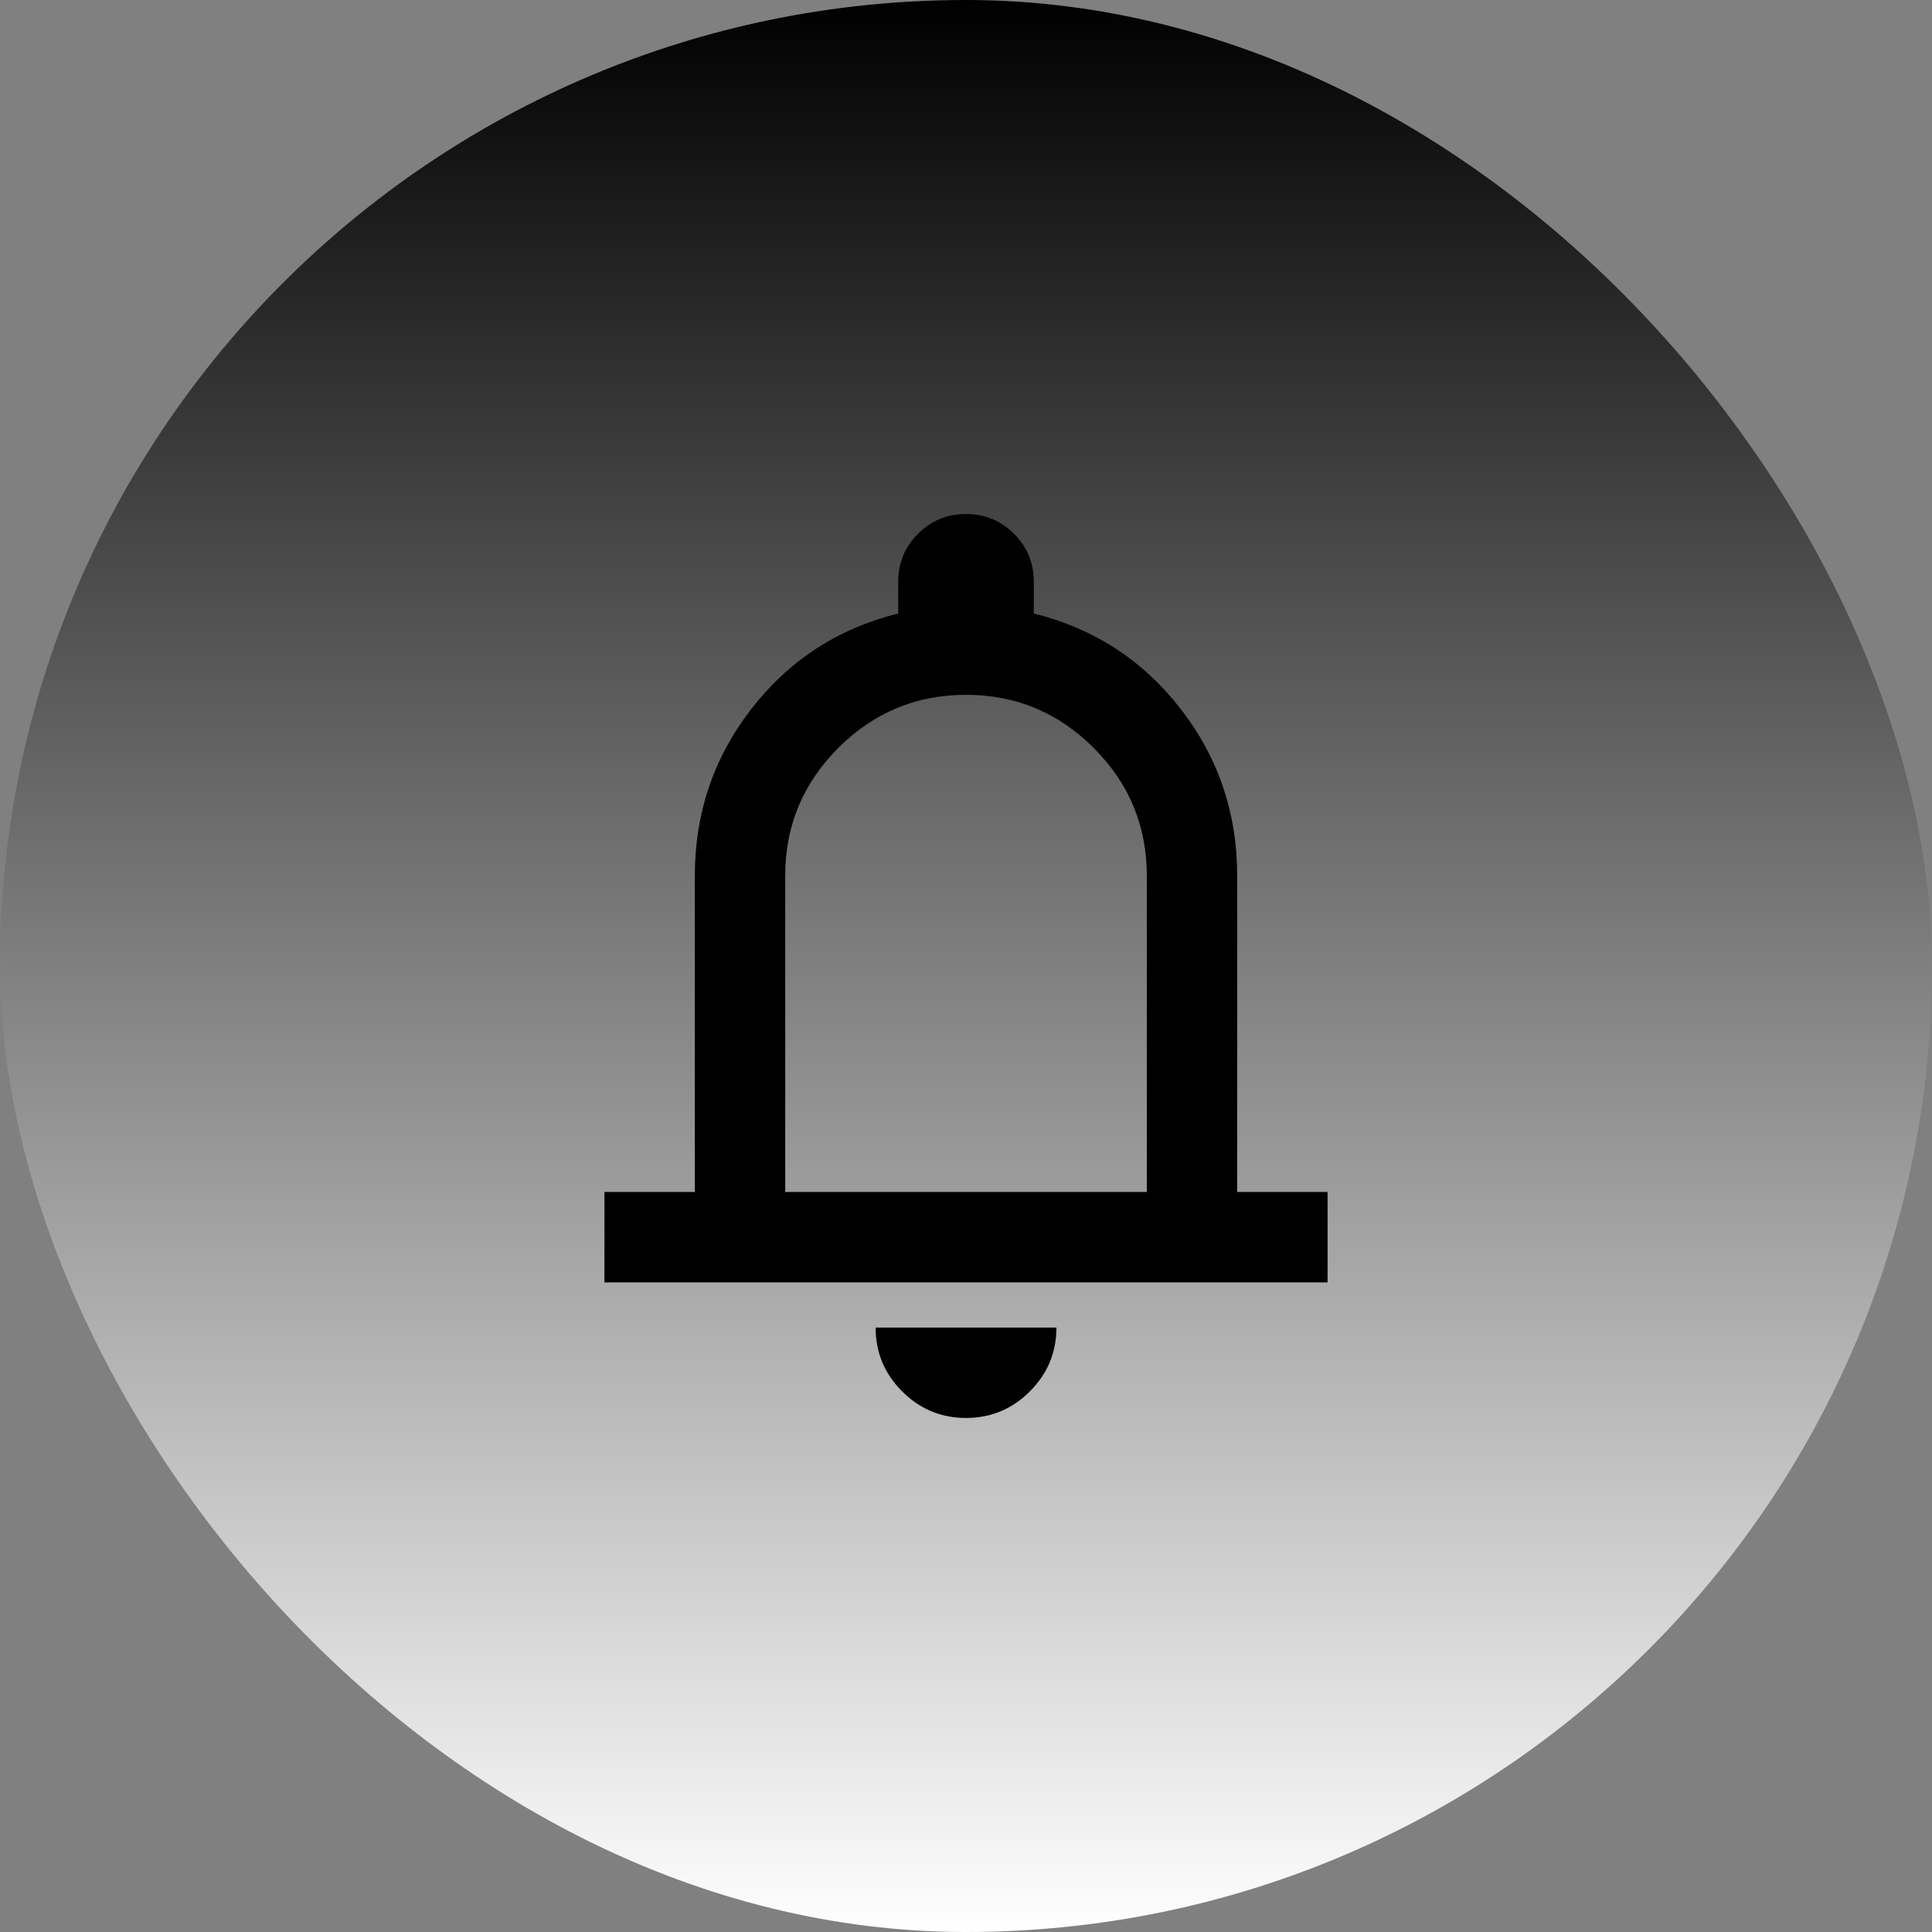
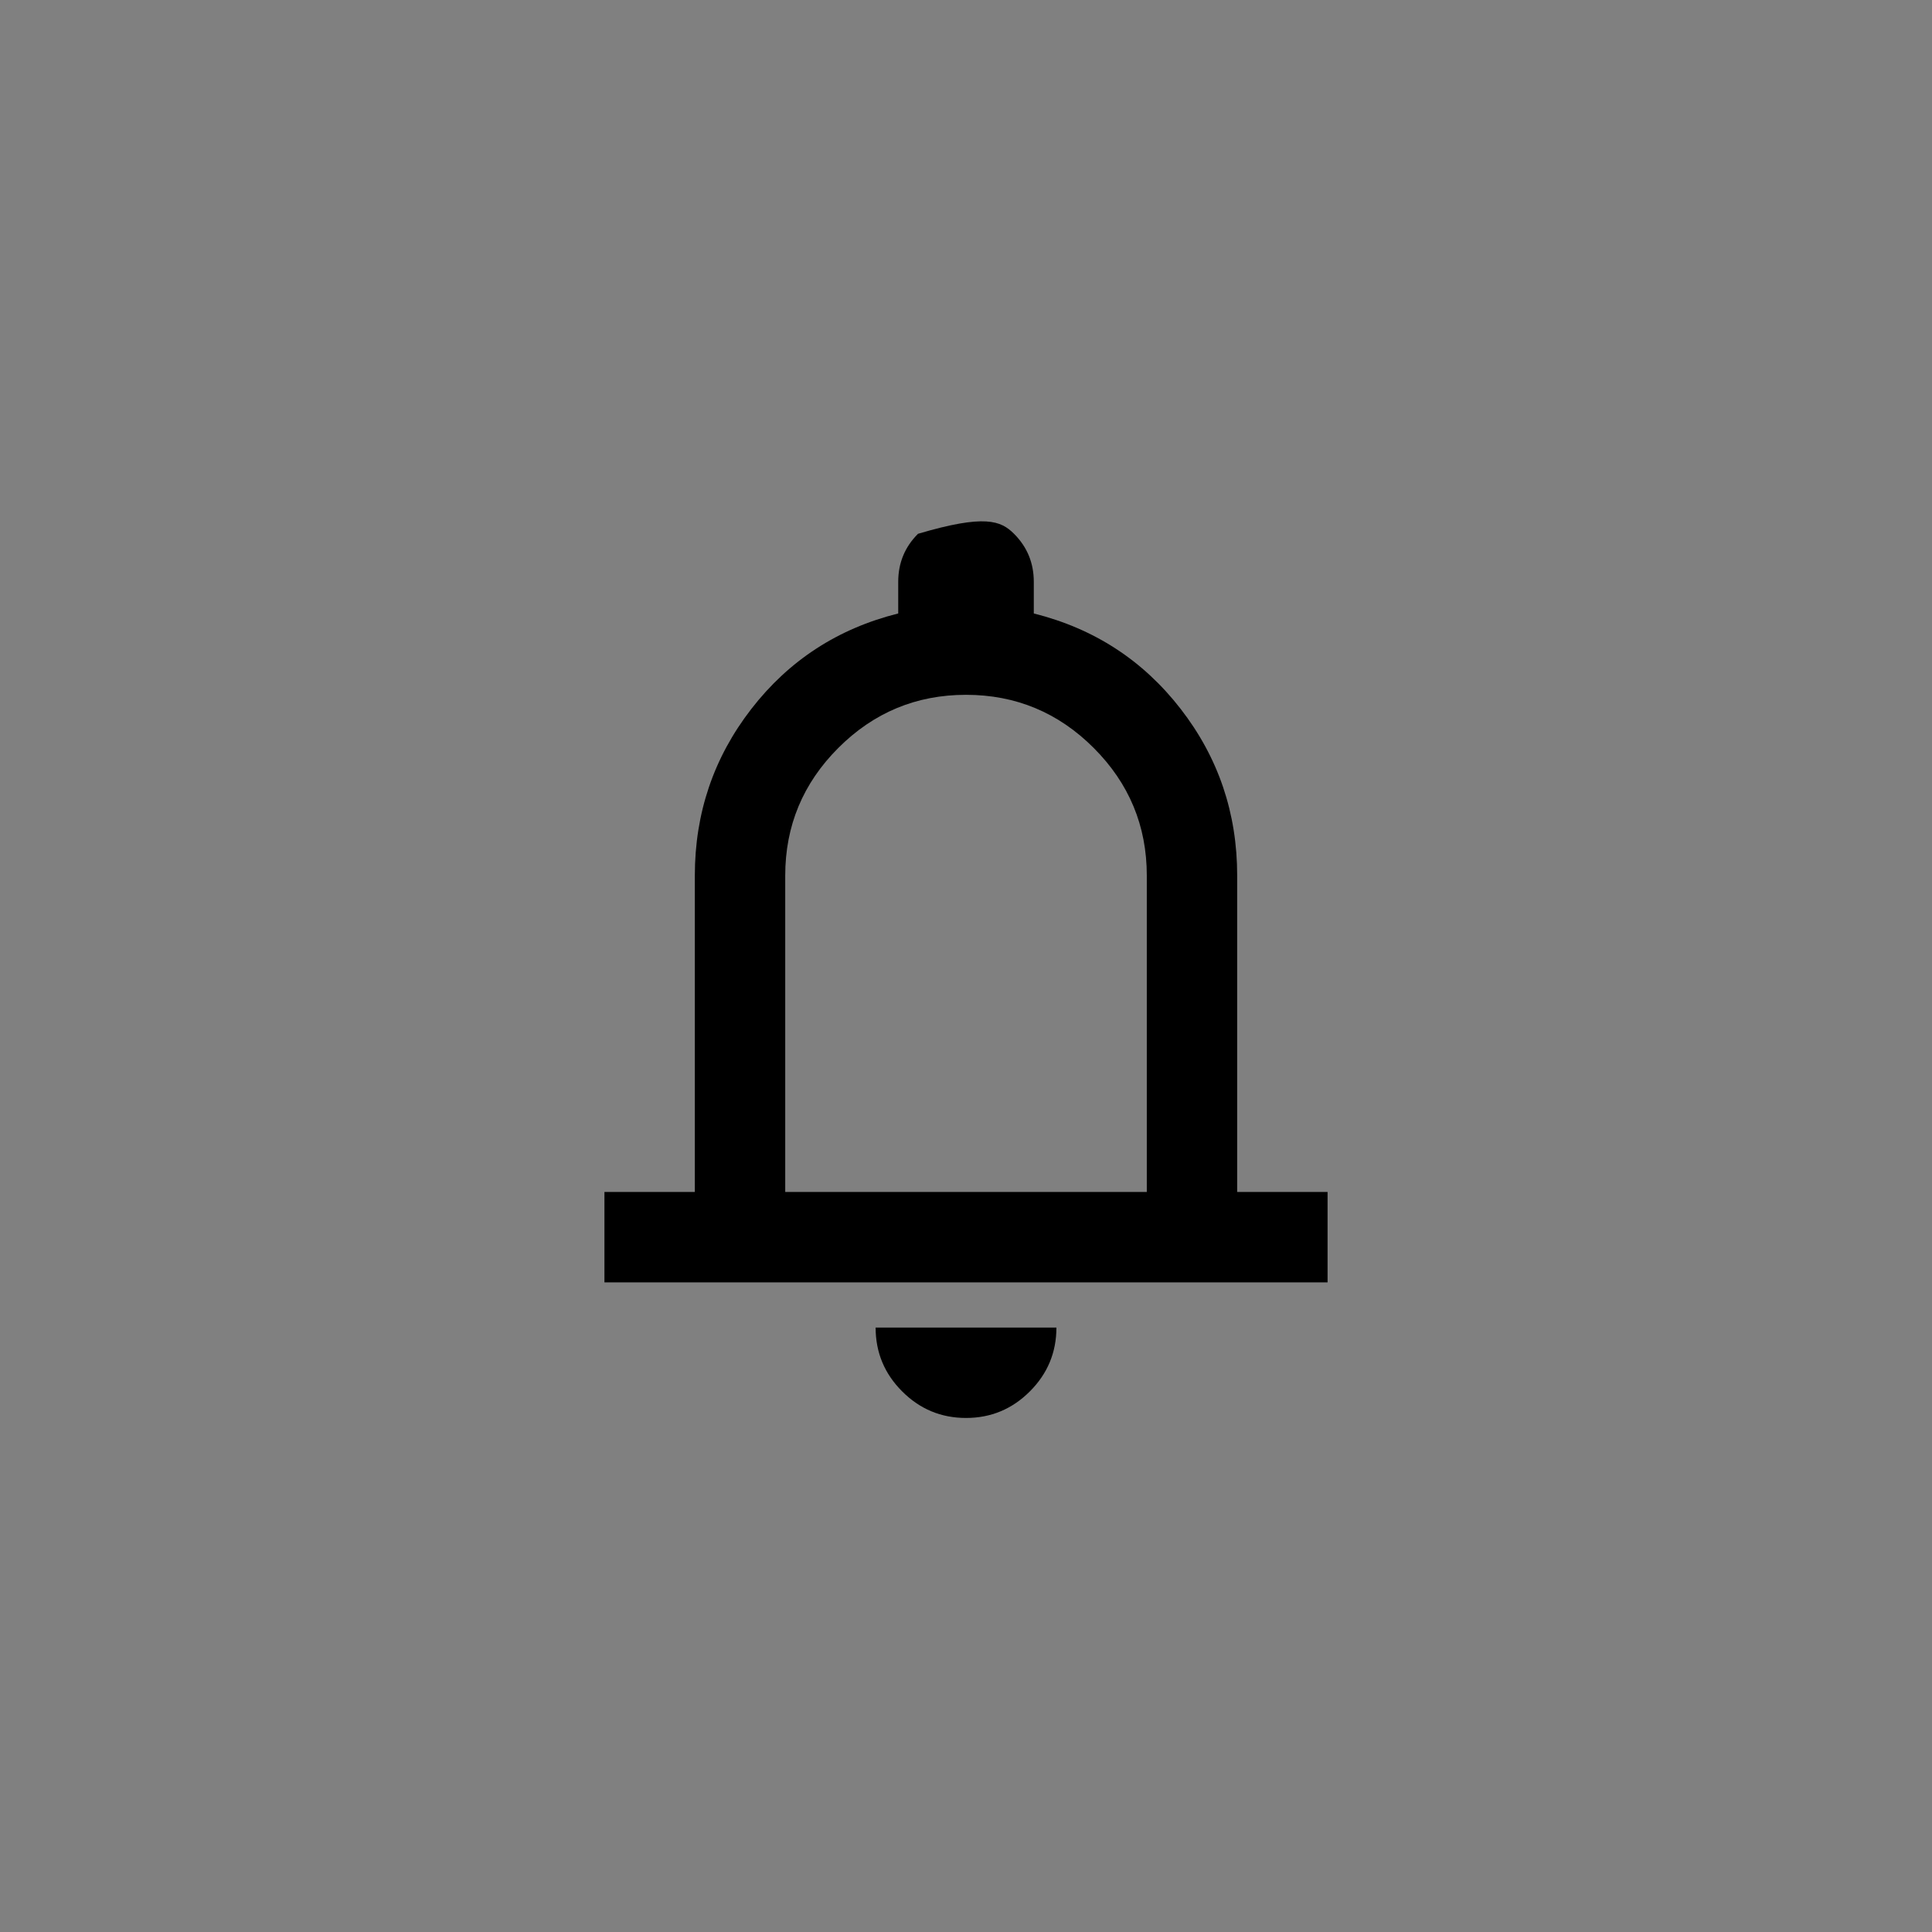
<svg xmlns="http://www.w3.org/2000/svg" width="132" height="132" viewBox="0 0 132 132" fill="none">
  <rect x="0" y="0" width="132" height="132" fill="#808080" stroke="none" />
-   <rect width="132" height="132" rx="66" fill="url(#paint0_linear_647_946)" style="" />
  <mask id="mask0_647_946" style="mask-type:alpha" maskUnits="userSpaceOnUse" x="28" y="28" width="76" height="76">
    <rect x="28.945" y="28.944" width="74.111" height="74.111" fill="#D9D9D9" style="fill:#D9D9D9;fill:color(display-p3 0.851 0.851 0.851);fill-opacity:1;" />
  </mask>
  <g mask="url(#mask0_647_946)">
-     <path d="M41.297 87.615V81.44H47.473V59.824C47.473 55.552 48.76 51.757 51.333 48.437C53.906 45.117 57.251 42.943 61.369 41.914V39.752C61.369 38.465 61.819 37.372 62.72 36.471C63.62 35.57 64.714 35.12 66.001 35.12C67.287 35.12 68.381 35.57 69.282 36.471C70.182 37.372 70.632 38.465 70.632 39.752V41.914C74.75 42.943 78.095 45.117 80.668 48.437C83.242 51.757 84.528 55.552 84.528 59.824V81.44H90.704V87.615H41.297ZM66.001 96.879C64.302 96.879 62.848 96.275 61.639 95.065C60.429 93.856 59.825 92.402 59.825 90.704H72.177C72.177 92.402 71.572 93.856 70.362 95.065C69.153 96.275 67.699 96.879 66.001 96.879ZM53.649 81.44H78.353V59.824C78.353 56.427 77.143 53.519 74.724 51.1C72.305 48.681 69.397 47.472 66.001 47.472C62.604 47.472 59.696 48.681 57.277 51.1C54.858 53.519 53.649 56.427 53.649 59.824V81.44Z" fill="#B53838" style="fill:#B53838;fill:color(display-p3 0.708 0.221 0.221);fill-opacity:1;" />
+     <path d="M41.297 87.615V81.44H47.473V59.824C47.473 55.552 48.76 51.757 51.333 48.437C53.906 45.117 57.251 42.943 61.369 41.914V39.752C61.369 38.465 61.819 37.372 62.72 36.471C67.287 35.12 68.381 35.57 69.282 36.471C70.182 37.372 70.632 38.465 70.632 39.752V41.914C74.75 42.943 78.095 45.117 80.668 48.437C83.242 51.757 84.528 55.552 84.528 59.824V81.44H90.704V87.615H41.297ZM66.001 96.879C64.302 96.879 62.848 96.275 61.639 95.065C60.429 93.856 59.825 92.402 59.825 90.704H72.177C72.177 92.402 71.572 93.856 70.362 95.065C69.153 96.275 67.699 96.879 66.001 96.879ZM53.649 81.44H78.353V59.824C78.353 56.427 77.143 53.519 74.724 51.1C72.305 48.681 69.397 47.472 66.001 47.472C62.604 47.472 59.696 48.681 57.277 51.1C54.858 53.519 53.649 56.427 53.649 59.824V81.44Z" fill="#B53838" style="fill:#B53838;fill:color(display-p3 0.708 0.221 0.221);fill-opacity:1;" />
  </g>
  <defs>
    <linearGradient id="paint0_linear_647_946" x1="66" y1="0" x2="66" y2="132" gradientUnits="userSpaceOnUse">
      <stop stop-color="#FFC5C5" style="stop-color:#FFC5C5;stop-color:color(display-p3 1 0.771 0.771);stop-opacity:1;" />
      <stop offset="1" stop-color="white" style="stop-color:white;stop-color:white;stop-opacity:1;" />
    </linearGradient>
  </defs>
</svg>